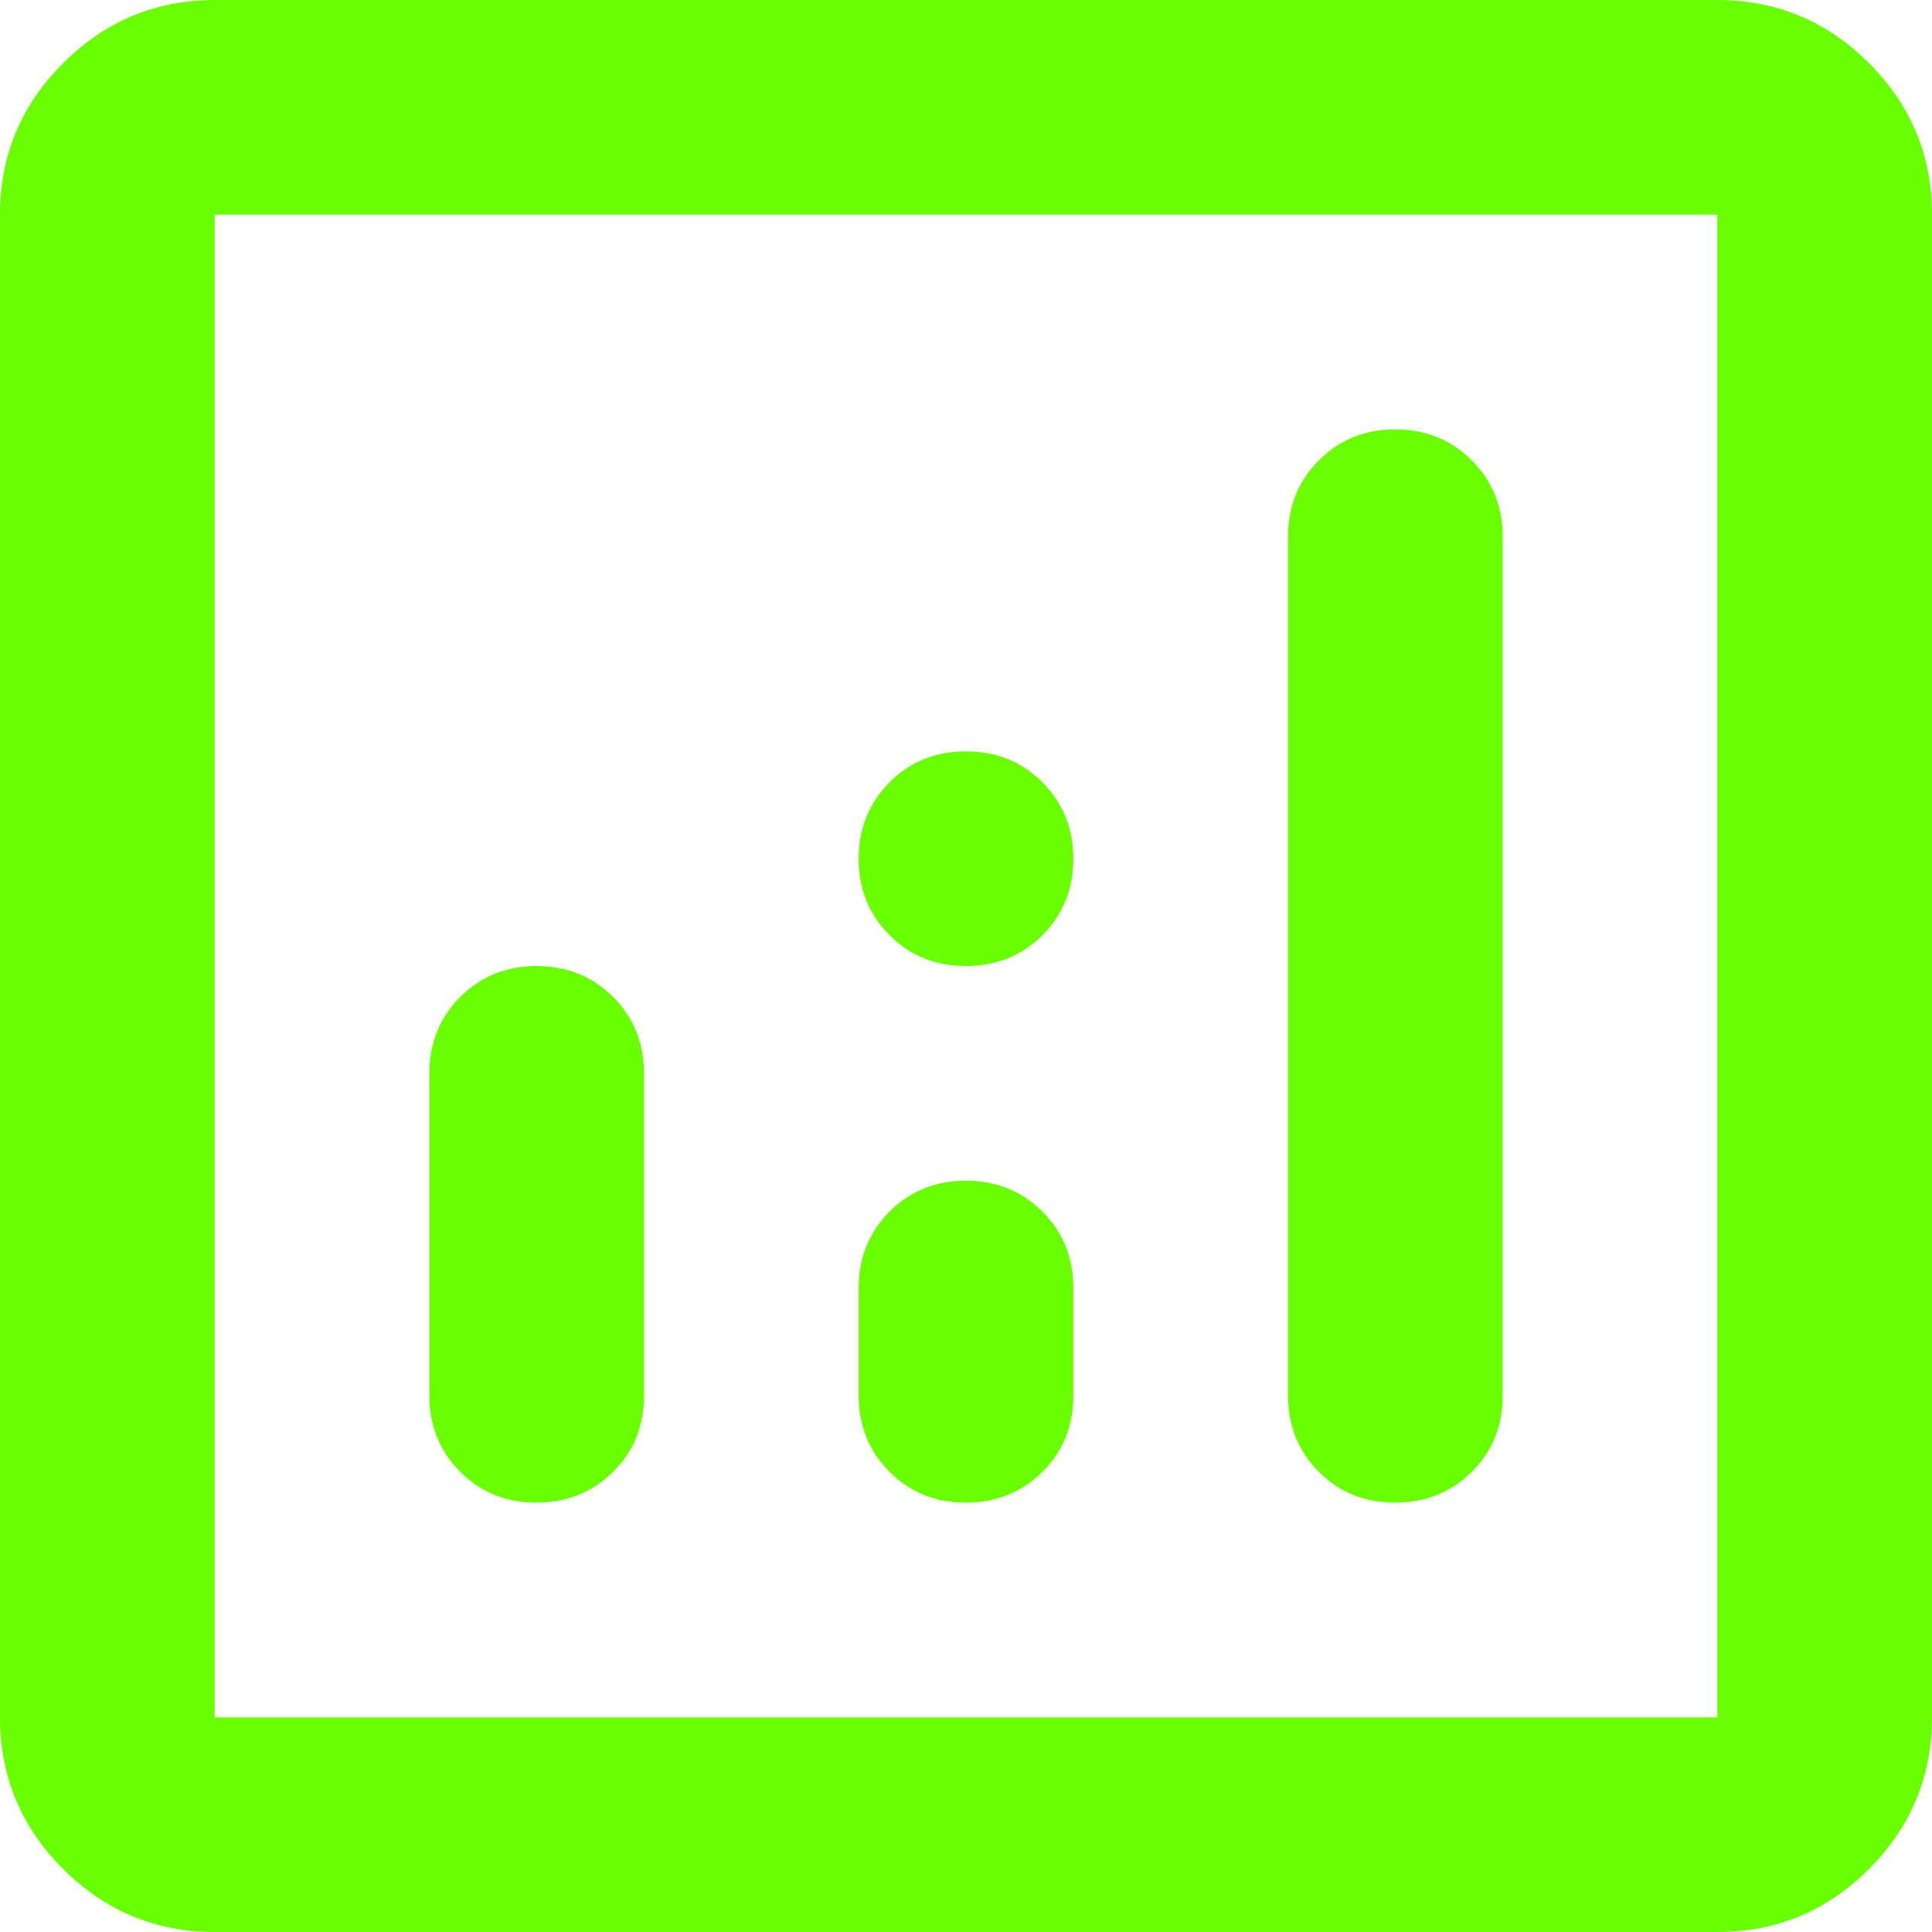
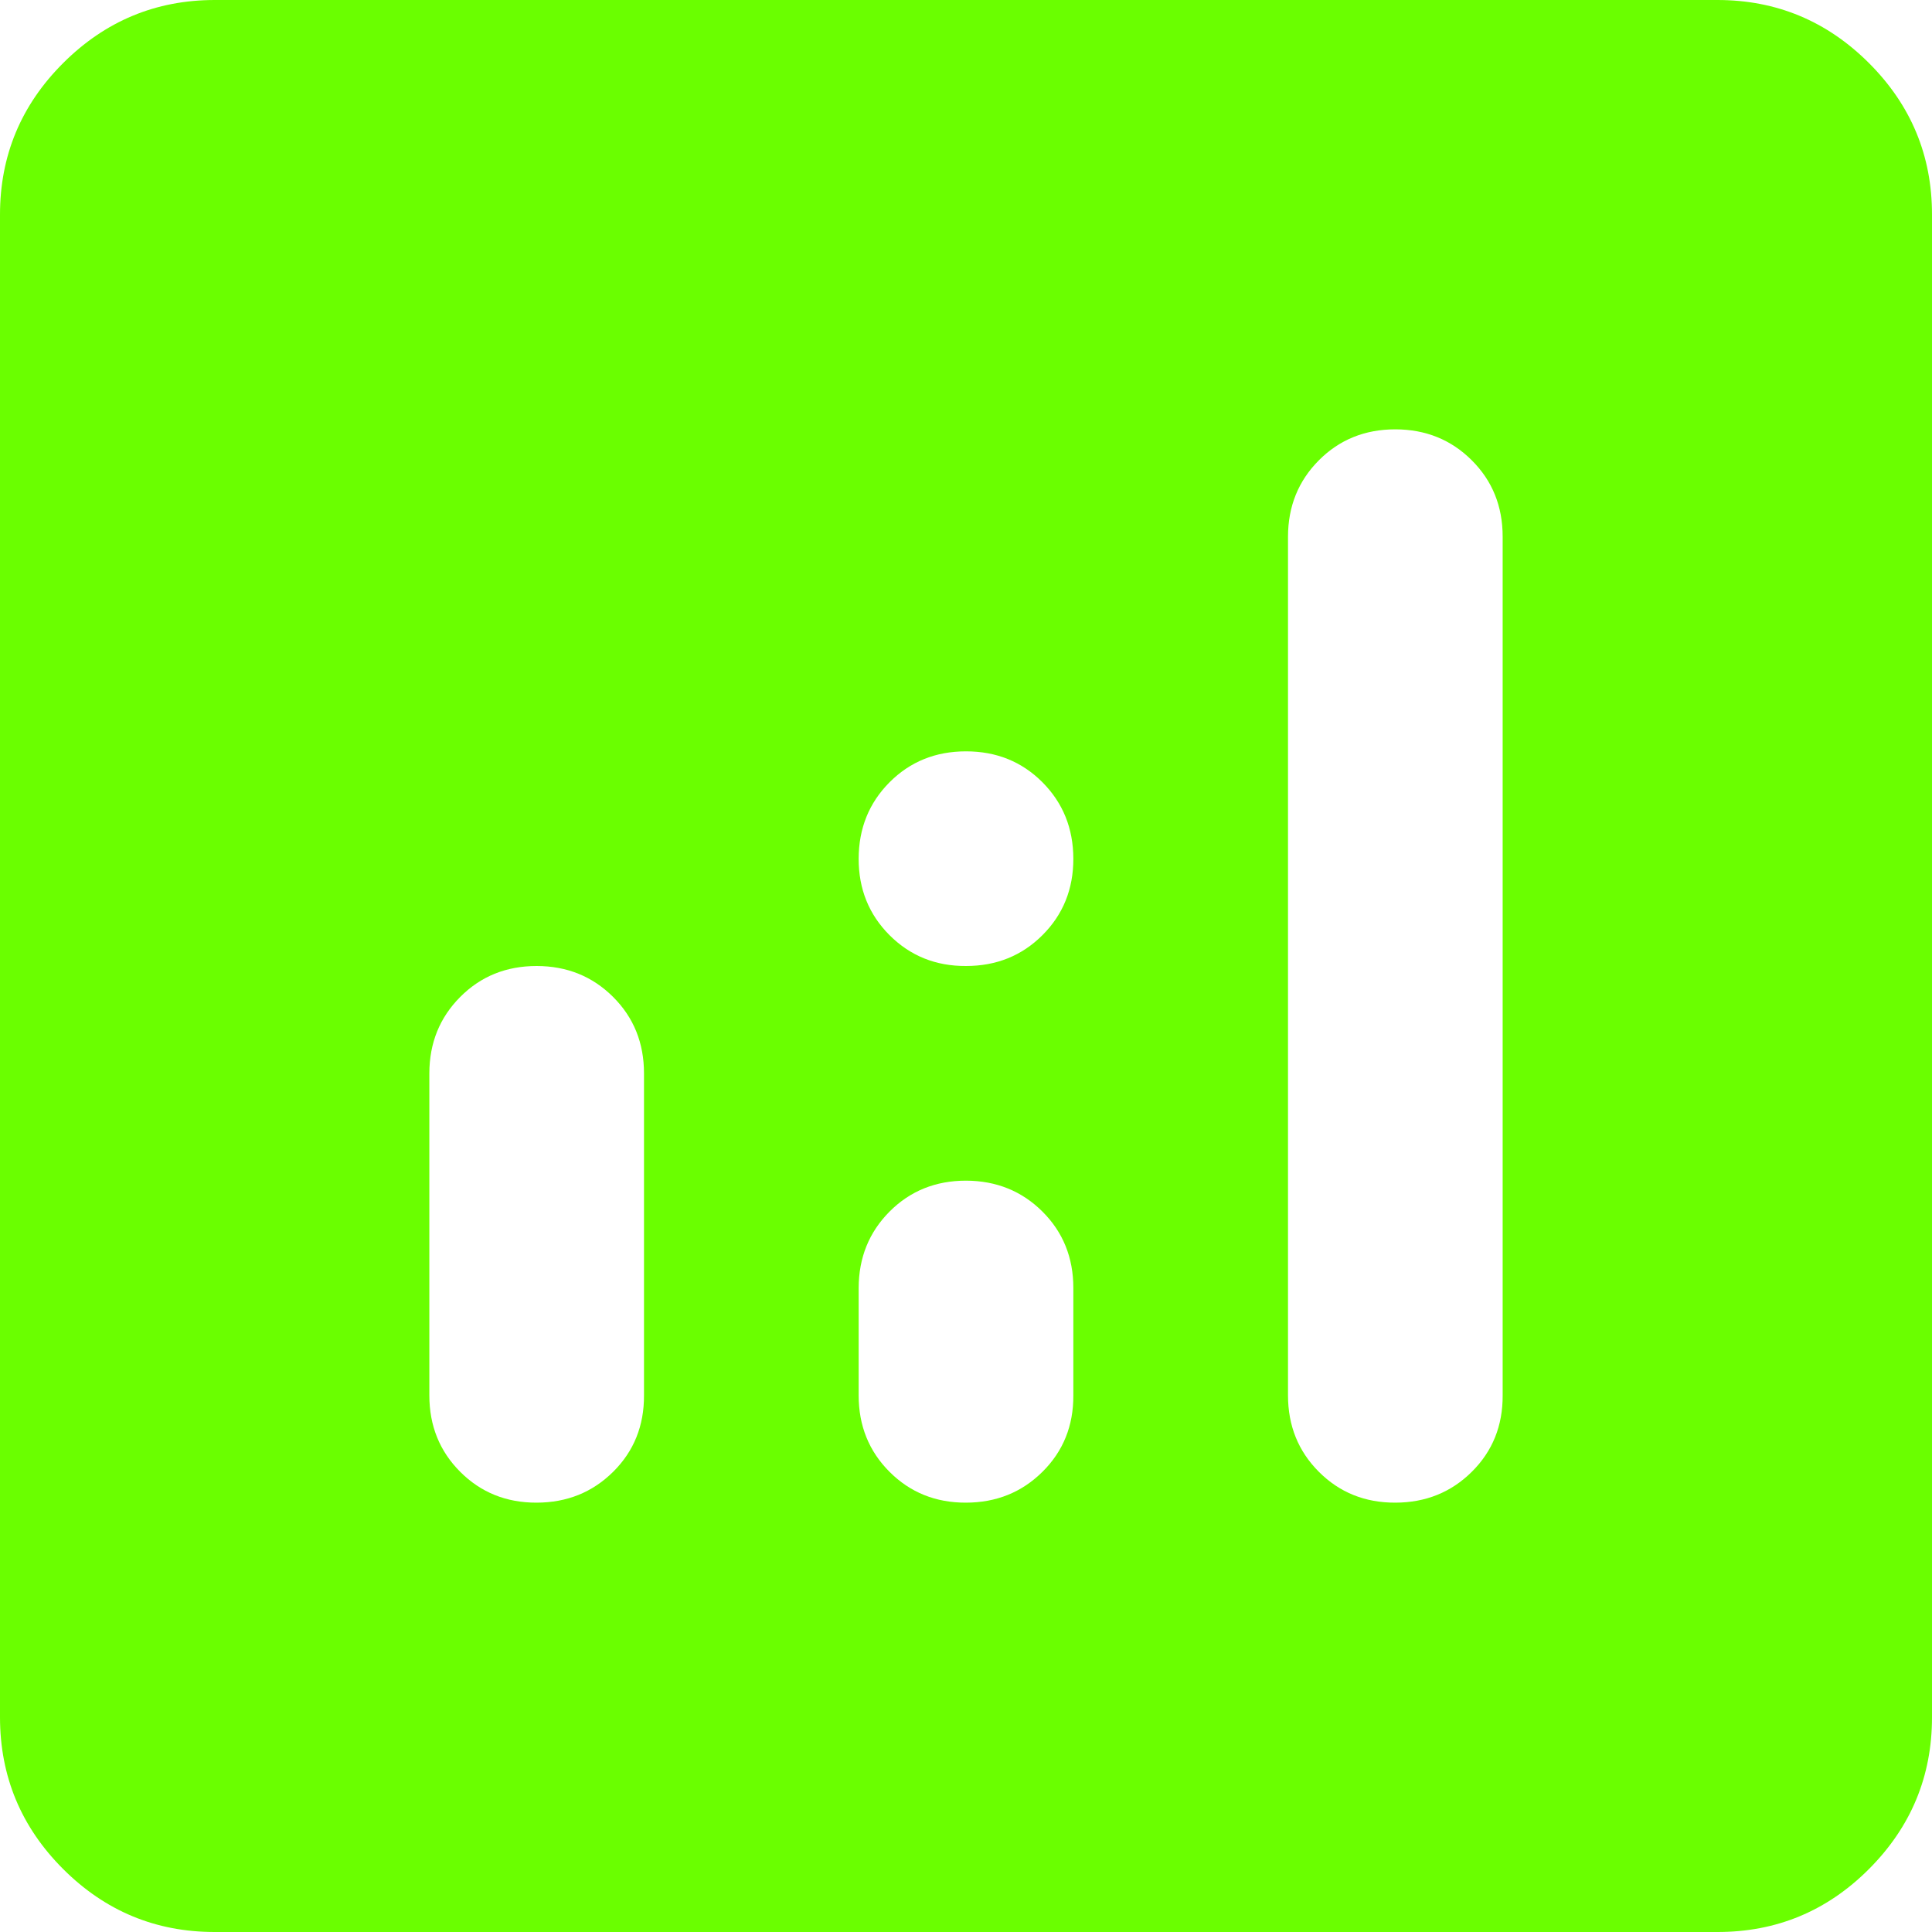
<svg xmlns="http://www.w3.org/2000/svg" width="66" height="66" viewBox="0 0 66 66" fill="none">
-   <path d="M18.333 33C17.294 33 16.424 33.352 15.723 34.056C15.021 34.76 14.669 35.63 14.667 36.667V47.667C14.667 48.706 15.019 49.577 15.723 50.281C16.427 50.985 17.297 51.336 18.333 51.333C19.37 51.331 20.241 50.979 20.948 50.277C21.654 49.576 22.005 48.706 22 47.667V36.667C22 35.628 21.648 34.758 20.944 34.056C20.24 33.354 19.37 33.002 18.333 33ZM47.667 14.667C46.628 14.667 45.758 15.019 45.056 15.723C44.354 16.427 44.002 17.297 44 18.333V47.667C44 48.706 44.352 49.577 45.056 50.281C45.76 50.985 46.63 51.336 47.667 51.333C48.703 51.331 49.575 50.979 50.281 50.277C50.987 49.576 51.338 48.706 51.333 47.667V18.333C51.333 17.294 50.981 16.424 50.277 15.723C49.573 15.021 48.703 14.669 47.667 14.667ZM33 40.333C31.961 40.333 31.091 40.685 30.389 41.389C29.688 42.093 29.336 42.964 29.333 44V47.667C29.333 48.706 29.685 49.577 30.389 50.281C31.093 50.985 31.964 51.336 33 51.333C34.036 51.331 34.908 50.979 35.614 50.277C36.321 49.576 36.672 48.706 36.667 47.667V44C36.667 42.961 36.315 42.091 35.611 41.389C34.907 40.688 34.036 40.336 33 40.333ZM7.333 66C5.317 66 3.591 65.282 2.156 63.848C0.721 62.413 0.002 60.686 0 58.667V7.333C0 5.317 0.719 3.591 2.156 2.156C3.593 0.721 5.319 0.002 7.333 0H58.667C60.683 0 62.41 0.719 63.848 2.156C65.285 3.593 66.002 5.319 66 7.333V58.667C66 60.683 65.282 62.41 63.848 63.848C62.413 65.285 60.686 66.002 58.667 66H7.333ZM7.333 58.667H58.667V7.333H7.333V58.667ZM33 33C34.039 33 34.91 32.648 35.614 31.944C36.318 31.24 36.669 30.37 36.667 29.333C36.664 28.297 36.312 27.427 35.611 26.723C34.909 26.019 34.039 25.667 33 25.667C31.961 25.667 31.091 26.019 30.389 26.723C29.688 27.427 29.336 28.297 29.333 29.333C29.331 30.37 29.683 31.241 30.389 31.948C31.096 32.654 31.966 33.005 33 33Z" fill="#6AFF00" />
+   <path d="M18.333 33C17.294 33 16.424 33.352 15.723 34.056C15.021 34.76 14.669 35.63 14.667 36.667V47.667C14.667 48.706 15.019 49.577 15.723 50.281C16.427 50.985 17.297 51.336 18.333 51.333C19.37 51.331 20.241 50.979 20.948 50.277C21.654 49.576 22.005 48.706 22 47.667V36.667C22 35.628 21.648 34.758 20.944 34.056C20.24 33.354 19.37 33.002 18.333 33ZM47.667 14.667C46.628 14.667 45.758 15.019 45.056 15.723C44.354 16.427 44.002 17.297 44 18.333V47.667C44 48.706 44.352 49.577 45.056 50.281C45.76 50.985 46.63 51.336 47.667 51.333C48.703 51.331 49.575 50.979 50.281 50.277C50.987 49.576 51.338 48.706 51.333 47.667V18.333C51.333 17.294 50.981 16.424 50.277 15.723C49.573 15.021 48.703 14.669 47.667 14.667ZM33 40.333C31.961 40.333 31.091 40.685 30.389 41.389C29.688 42.093 29.336 42.964 29.333 44V47.667C29.333 48.706 29.685 49.577 30.389 50.281C31.093 50.985 31.964 51.336 33 51.333C34.036 51.331 34.908 50.979 35.614 50.277C36.321 49.576 36.672 48.706 36.667 47.667V44C36.667 42.961 36.315 42.091 35.611 41.389C34.907 40.688 34.036 40.336 33 40.333ZM7.333 66C5.317 66 3.591 65.282 2.156 63.848C0.721 62.413 0.002 60.686 0 58.667V7.333C0 5.317 0.719 3.591 2.156 2.156C3.593 0.721 5.319 0.002 7.333 0H58.667C60.683 0 62.41 0.719 63.848 2.156C65.285 3.593 66.002 5.319 66 7.333V58.667C66 60.683 65.282 62.41 63.848 63.848C62.413 65.285 60.686 66.002 58.667 66H7.333ZM7.333 58.667H58.667H7.333V58.667ZM33 33C34.039 33 34.91 32.648 35.614 31.944C36.318 31.24 36.669 30.37 36.667 29.333C36.664 28.297 36.312 27.427 35.611 26.723C34.909 26.019 34.039 25.667 33 25.667C31.961 25.667 31.091 26.019 30.389 26.723C29.688 27.427 29.336 28.297 29.333 29.333C29.331 30.37 29.683 31.241 30.389 31.948C31.096 32.654 31.966 33.005 33 33Z" fill="#6AFF00" />
</svg>